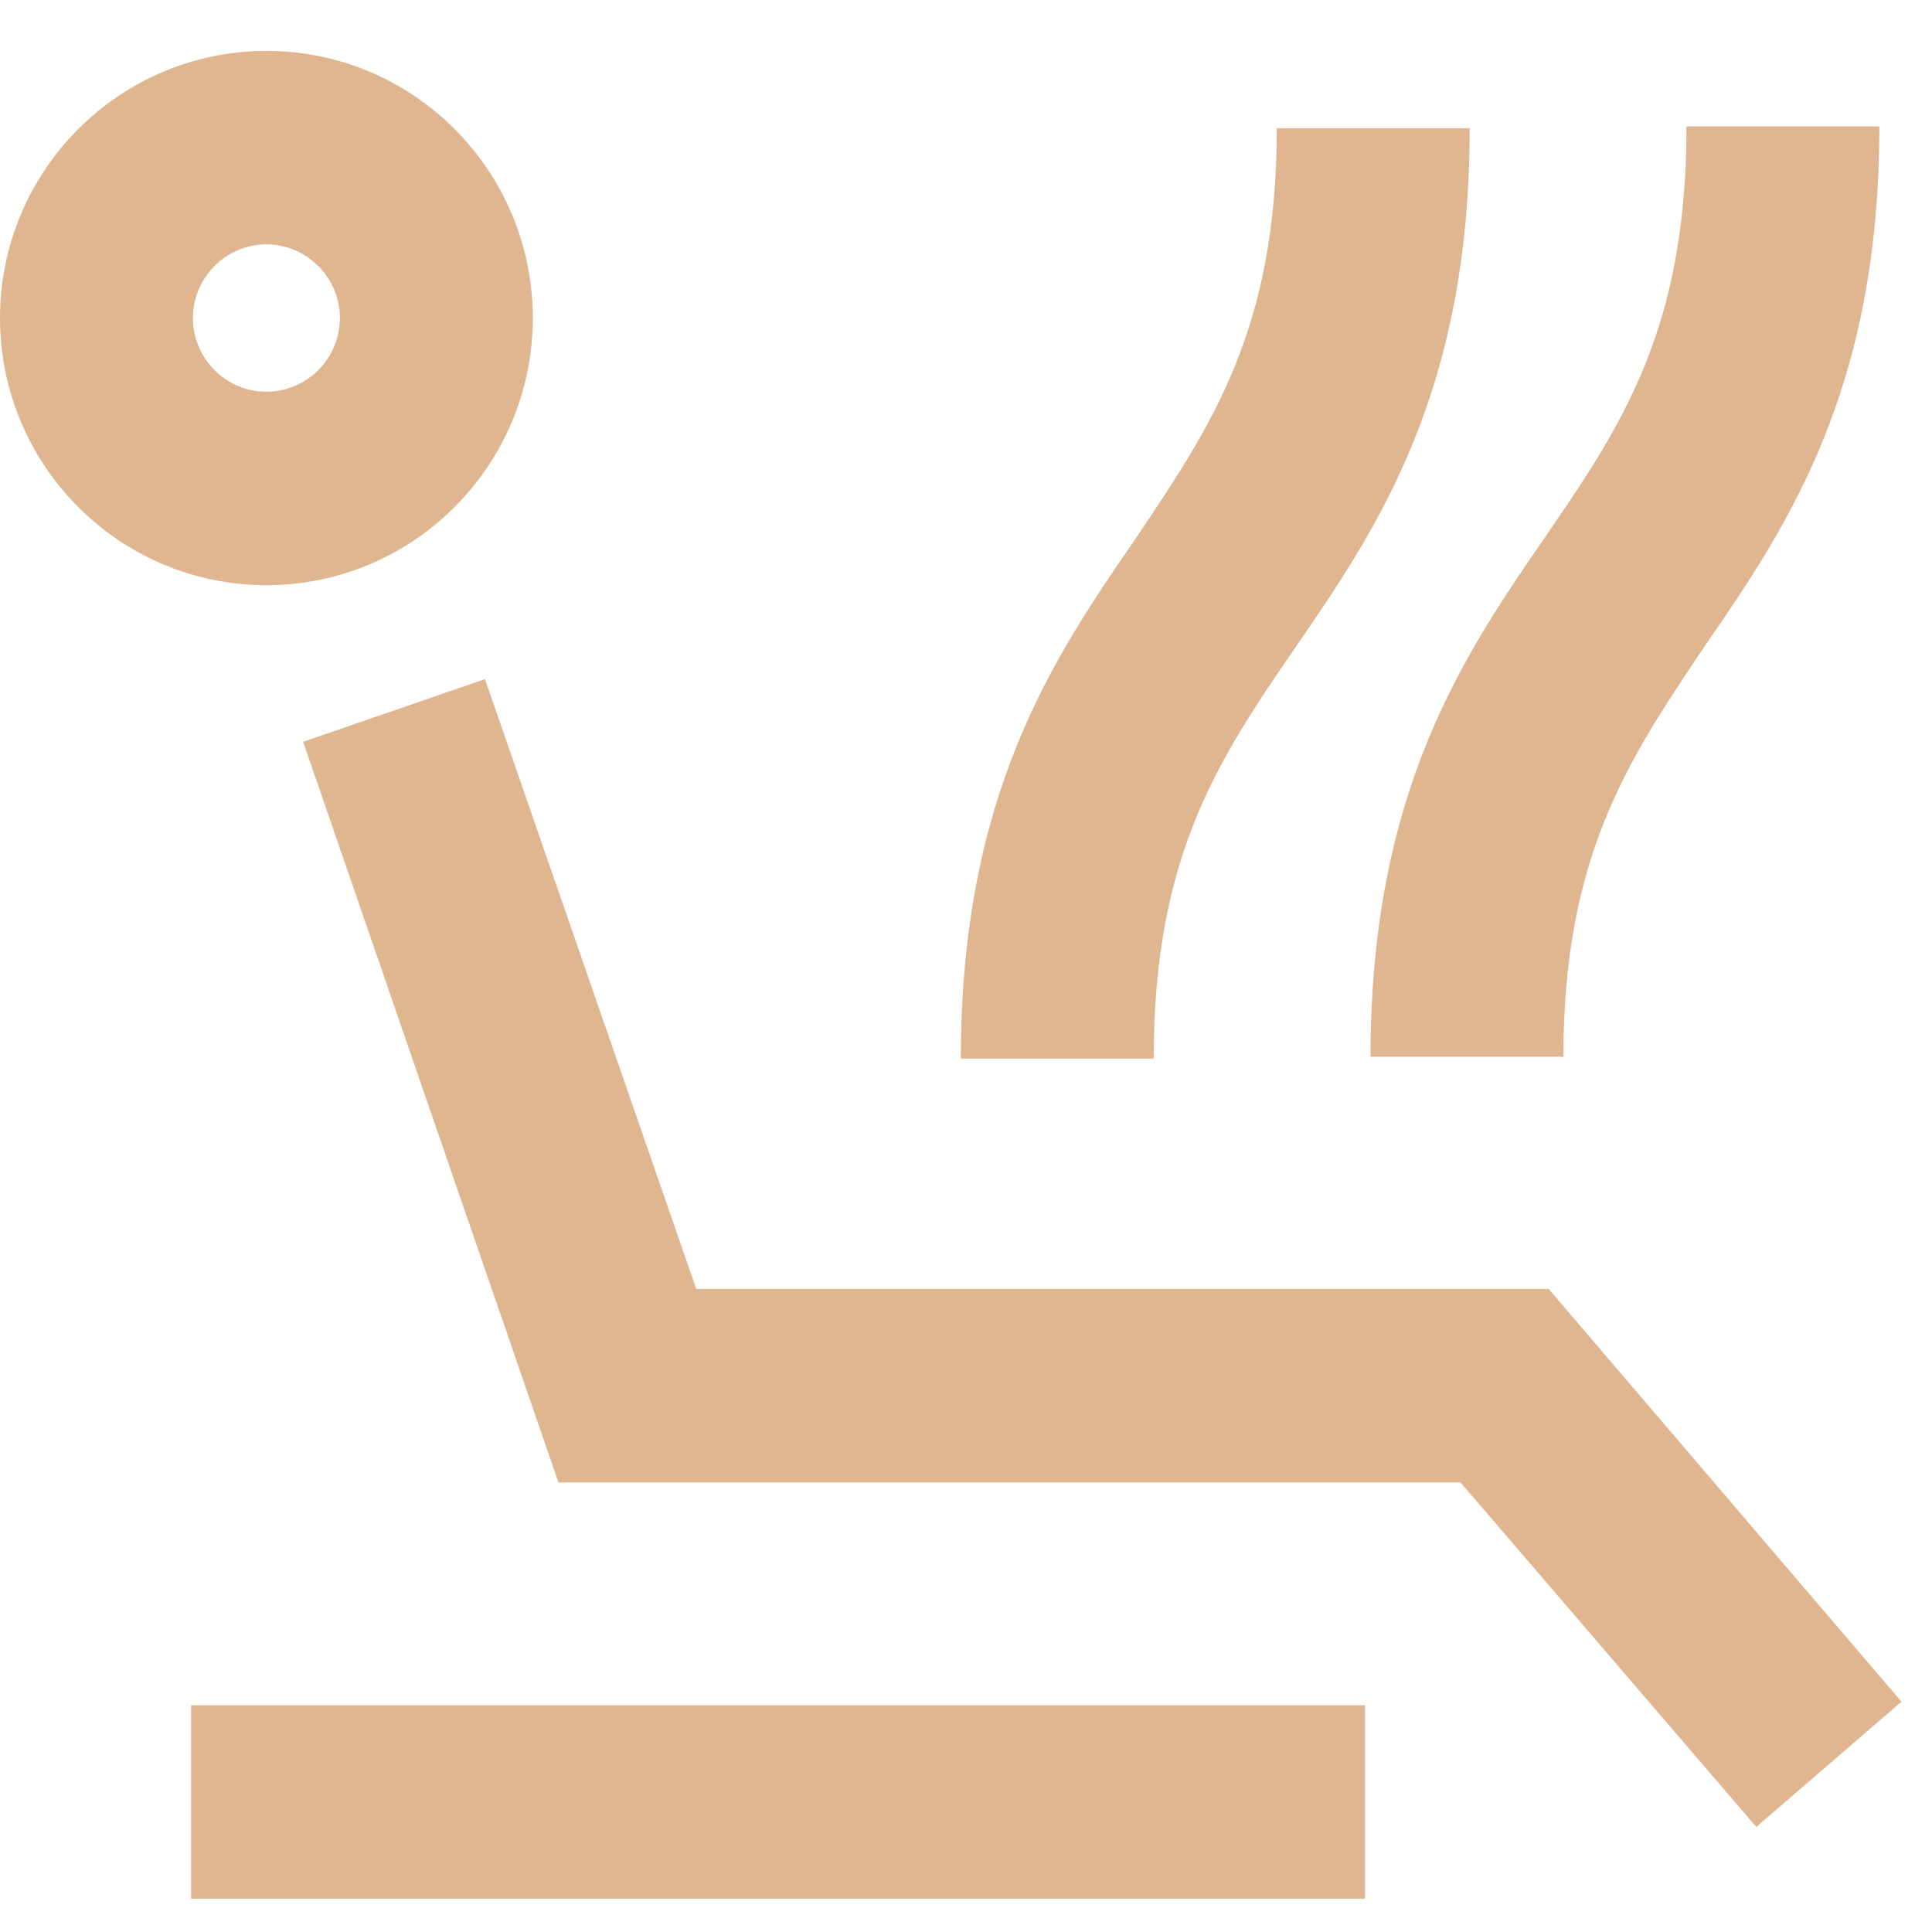
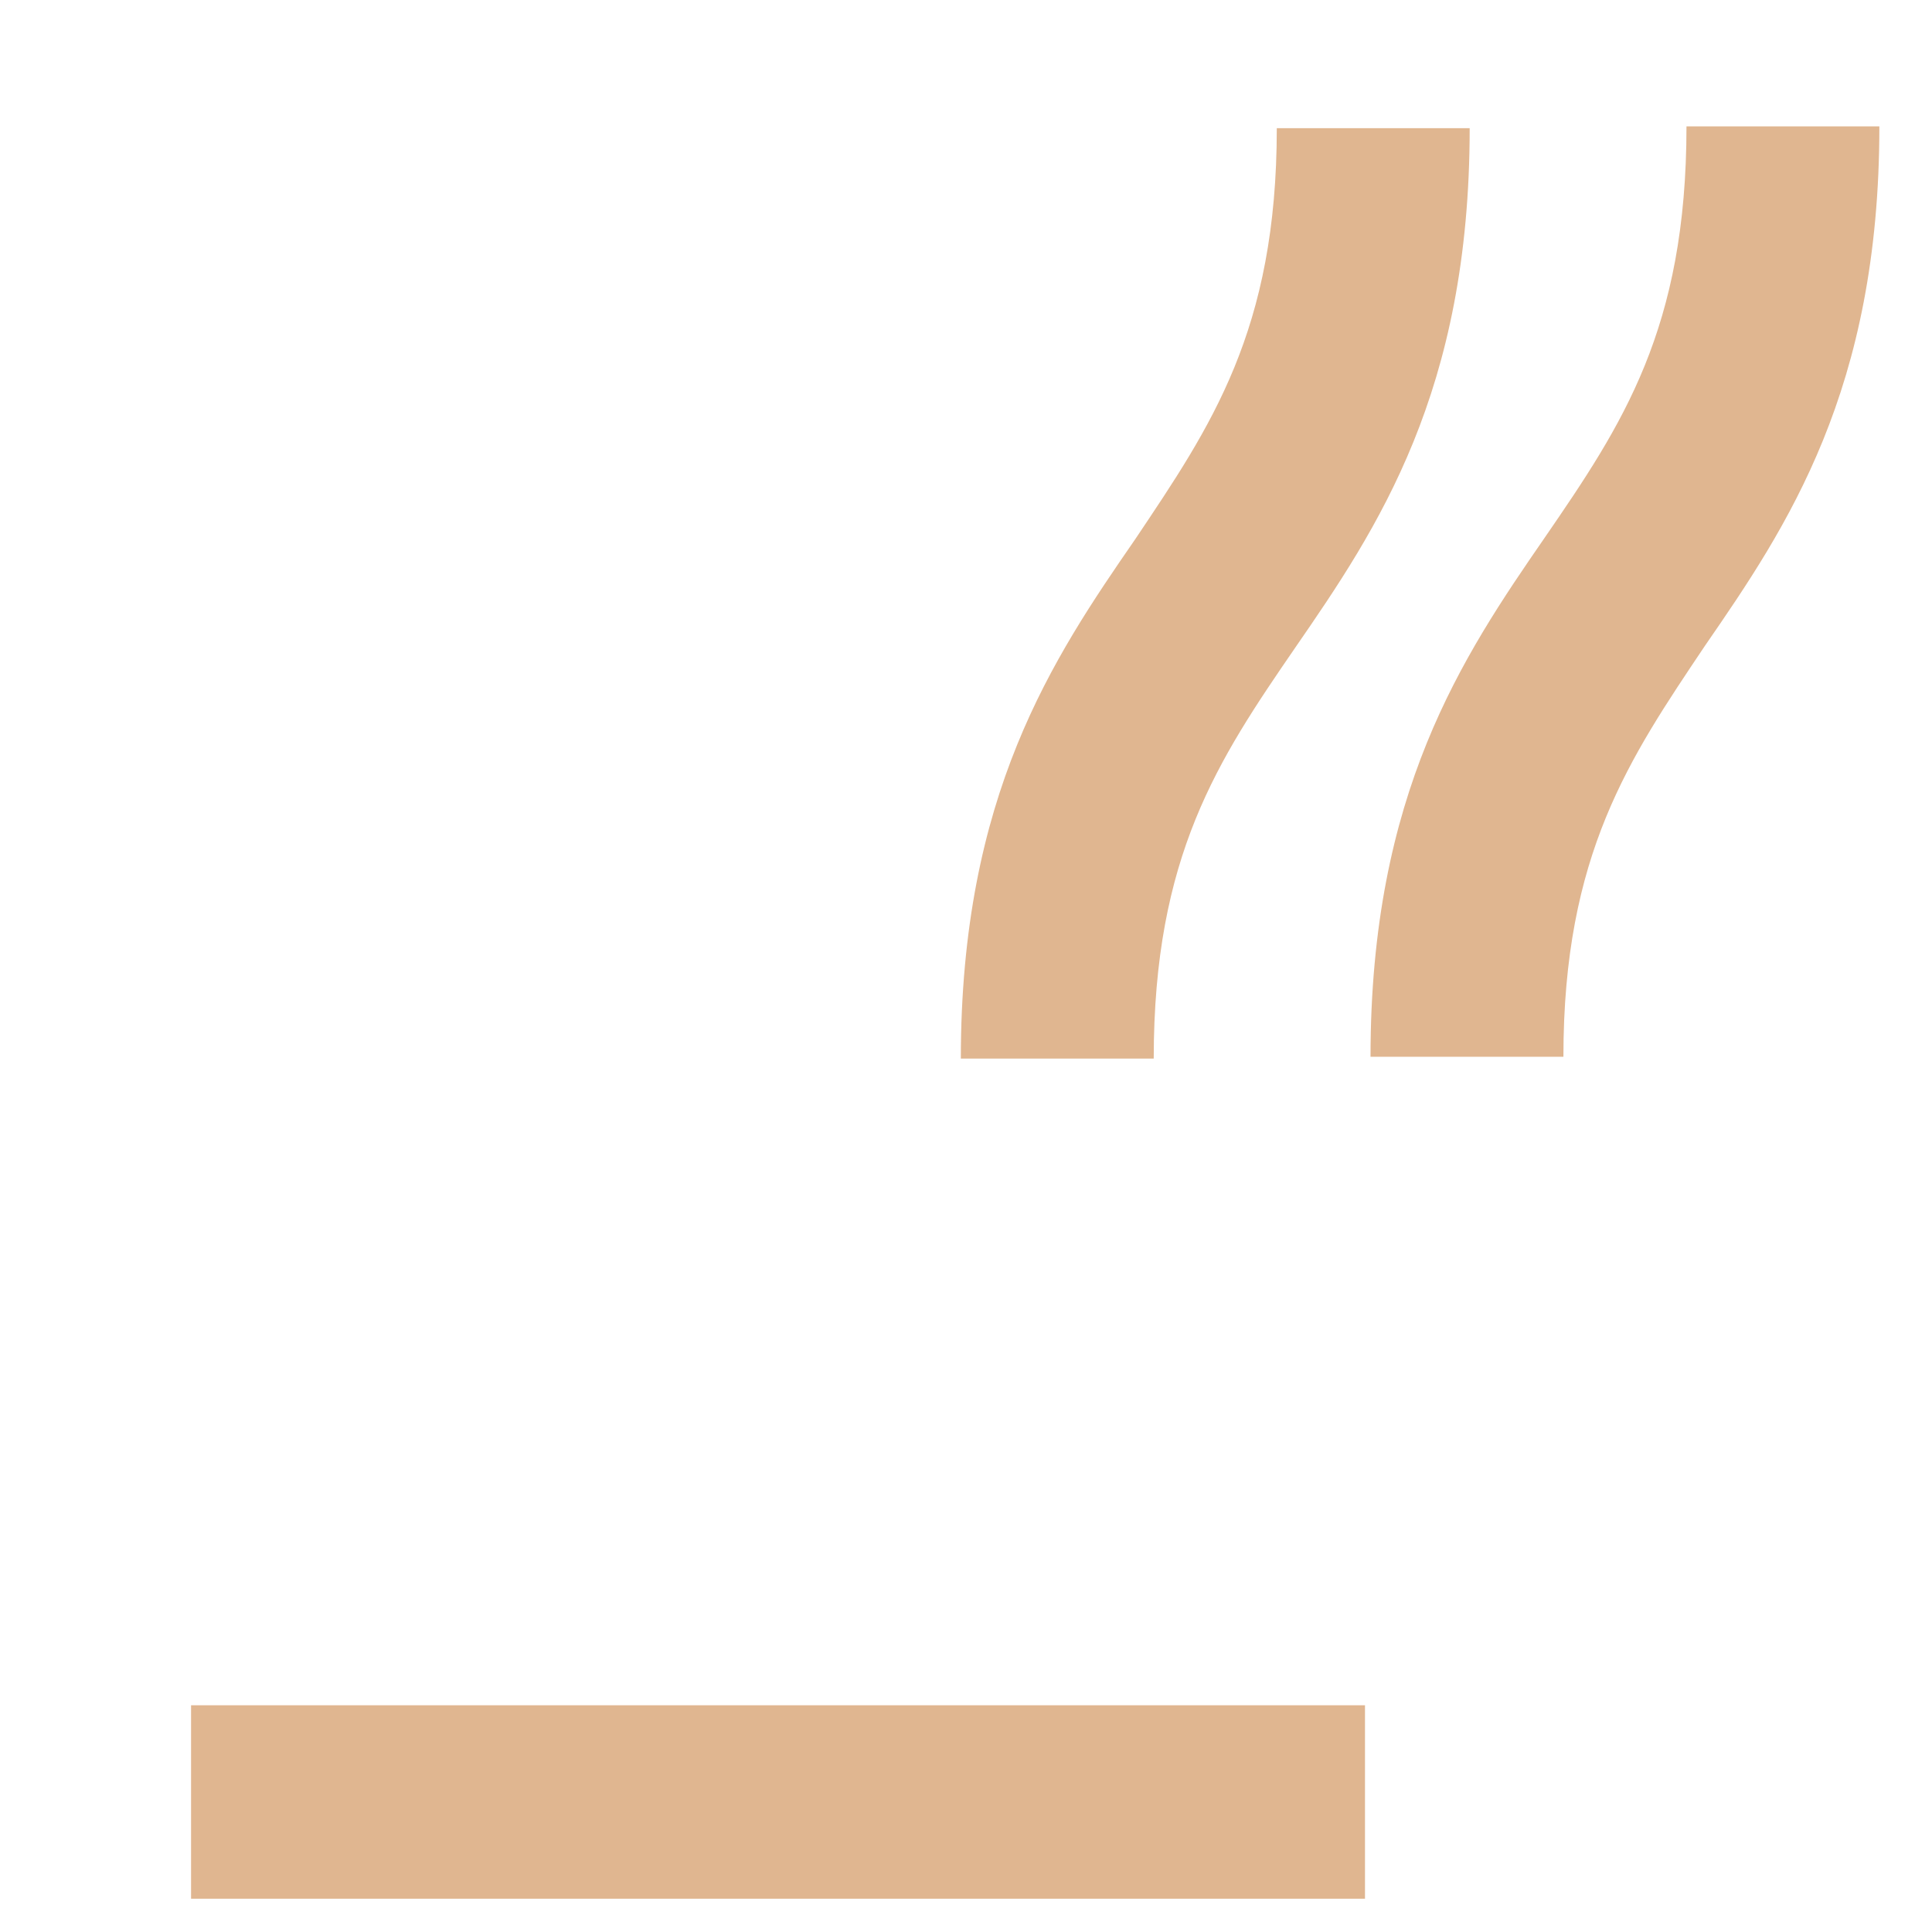
<svg xmlns="http://www.w3.org/2000/svg" width="37" height="37" fill="none">
-   <path fill="#E0B690" d="M5.102 11.207c2.815 0 5.102-2.293 5.102-5.116 0-2.823-2.287-5.116-5.102-5.116C2.287.975 0 3.268 0 6.091c0 2.823 2.287 5.116 5.102 5.116Zm0-6.527c.774 0 1.407.635 1.407 1.411s-.633 1.411-1.407 1.411c-.774 0-1.407-.635-1.407-1.411s.633-1.411 1.407-1.411ZM29.659 24.684H13.334L9.288 13.006l-3.483 1.2 4.89 14.184h17.275l5.665 6.598 2.78-2.399-6.755-7.903Z" />
  <path fill="#E0B690" d="M26.141 32.658H3.659v3.705H26.141v-3.705Zm-1.337-20.253c1.583-2.293 3.342-4.904 3.342-9.95h-3.694c0 3.881-1.267 5.716-2.709 7.868-1.583 2.293-3.342 4.904-3.342 9.95h3.694c0-3.881 1.231-5.716 2.709-7.868Zm5.137 7.833c0-3.881 1.267-5.716 2.709-7.868 1.583-2.293 3.342-4.904 3.342-9.95h-3.694c0 3.881-1.231 5.716-2.709 7.868-1.583 2.293-3.342 4.904-3.342 9.95h3.694Z" />
</svg>